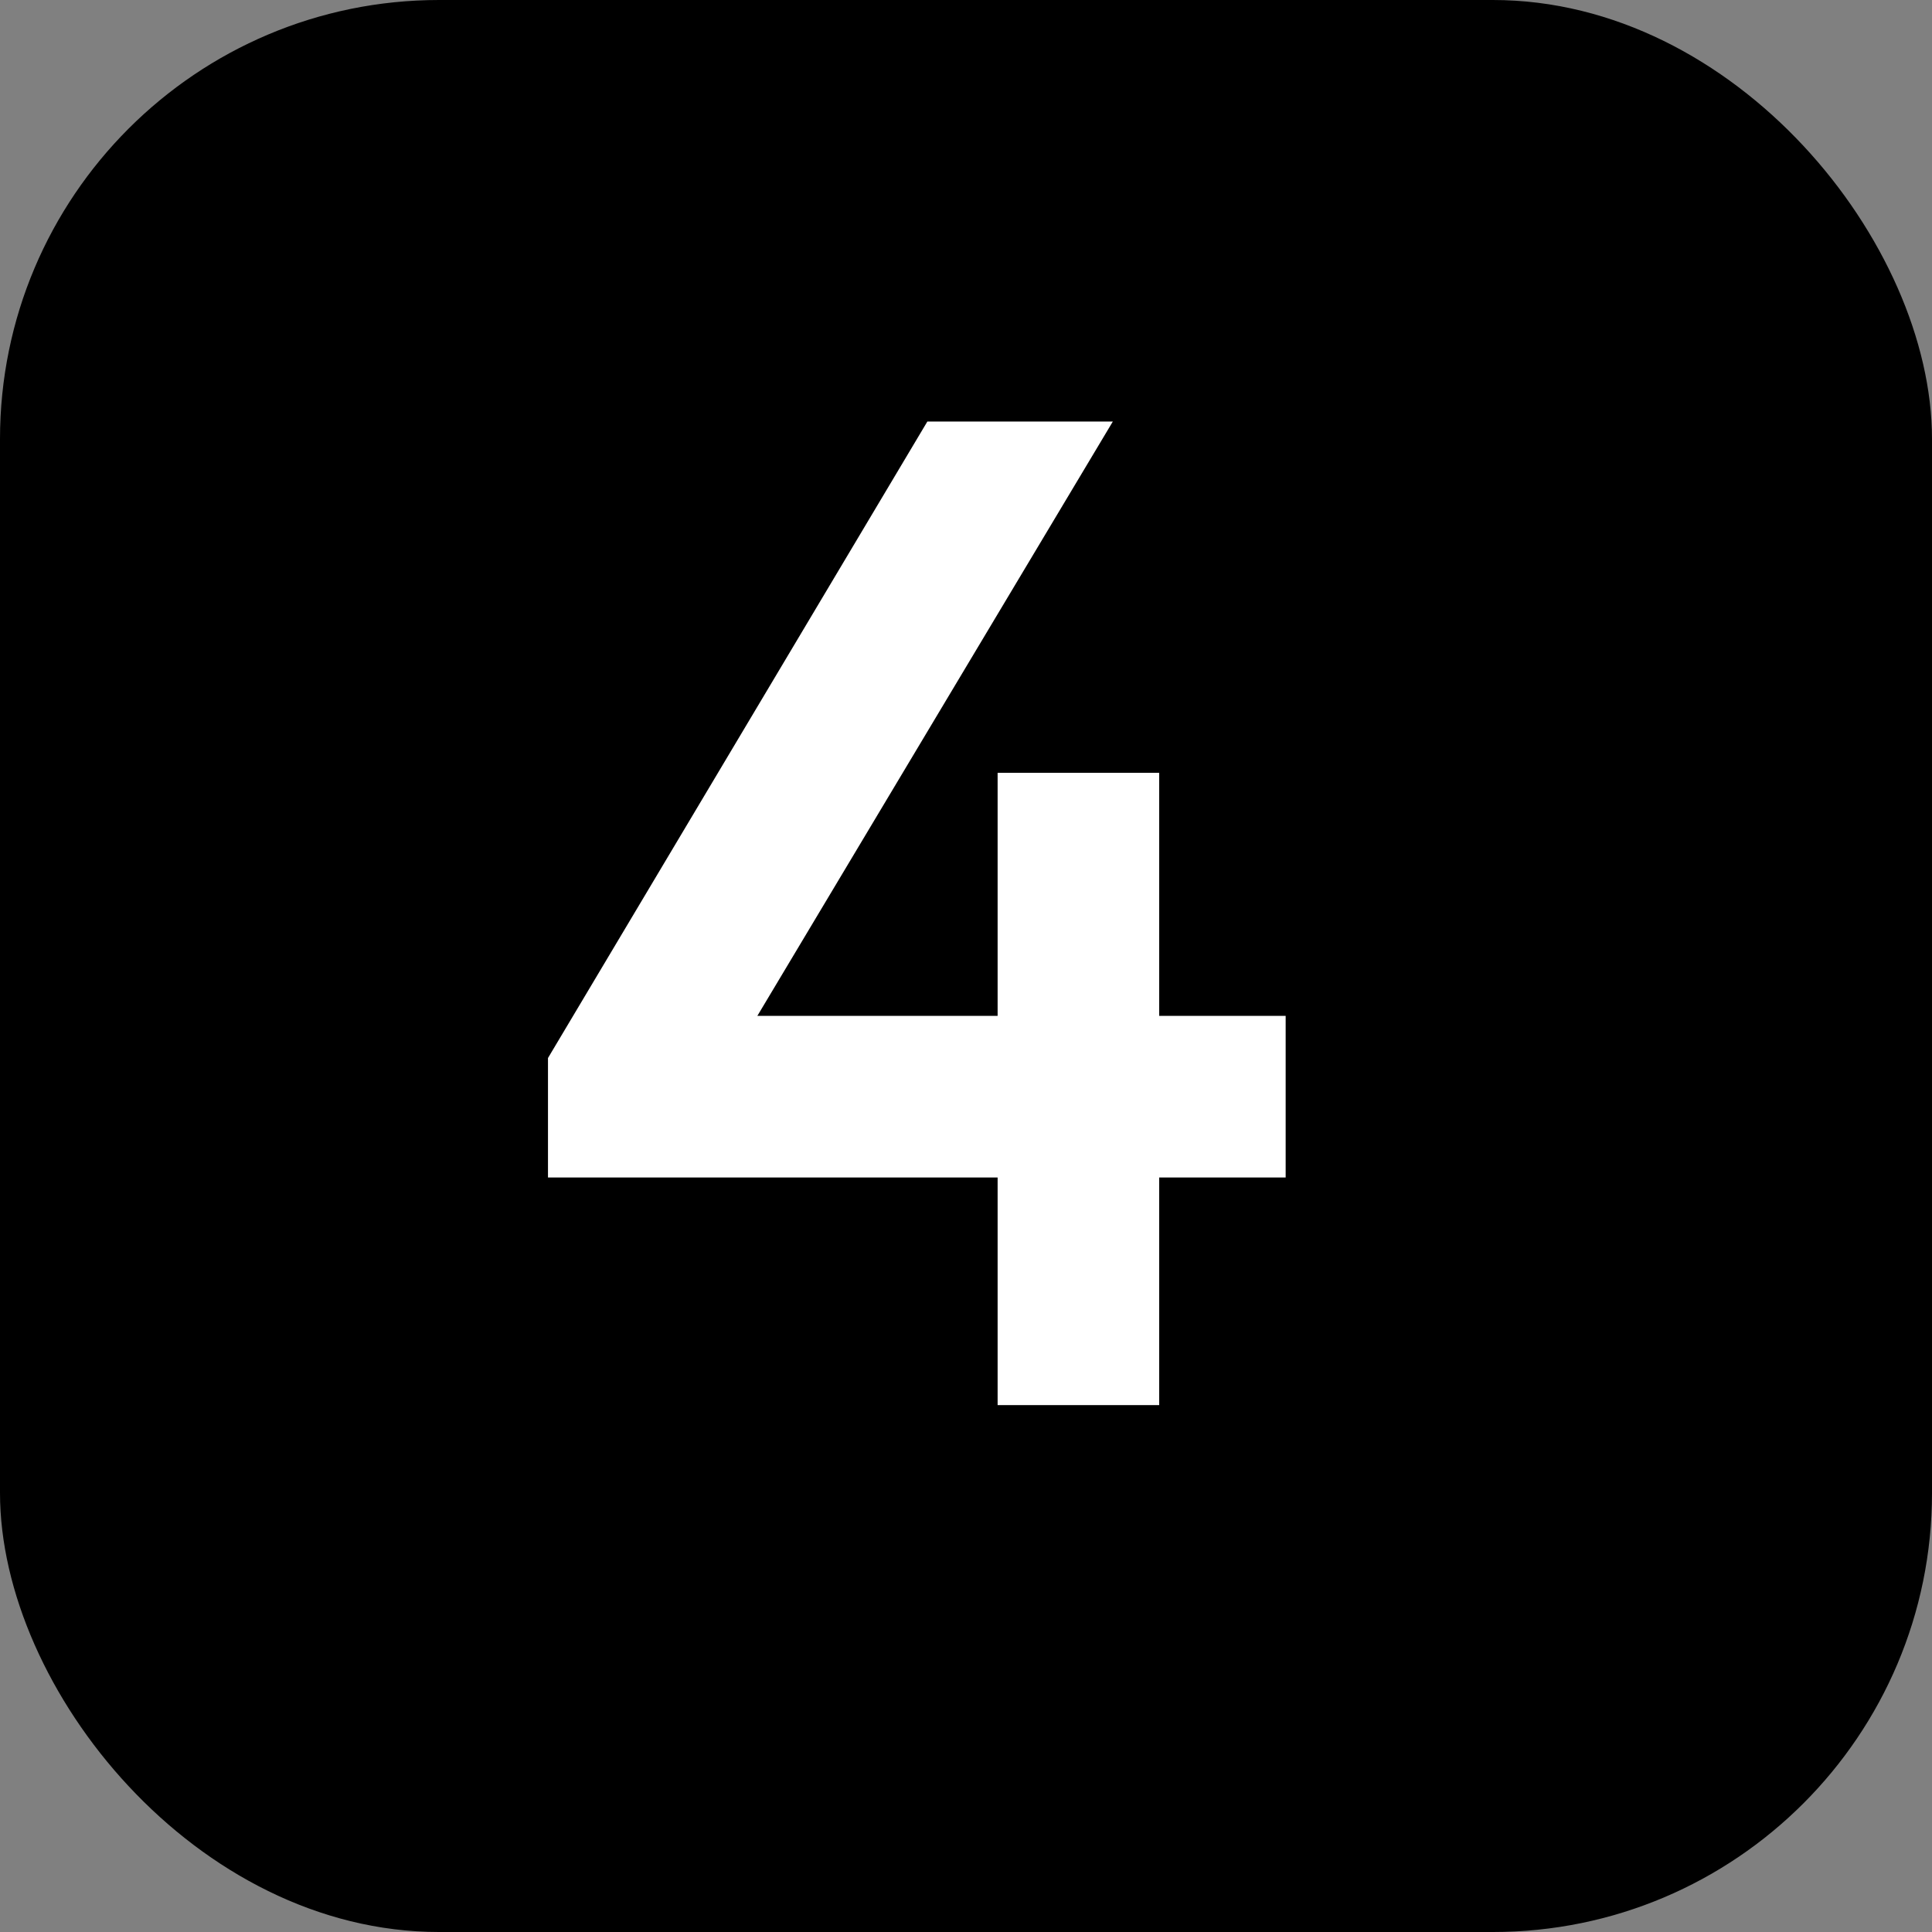
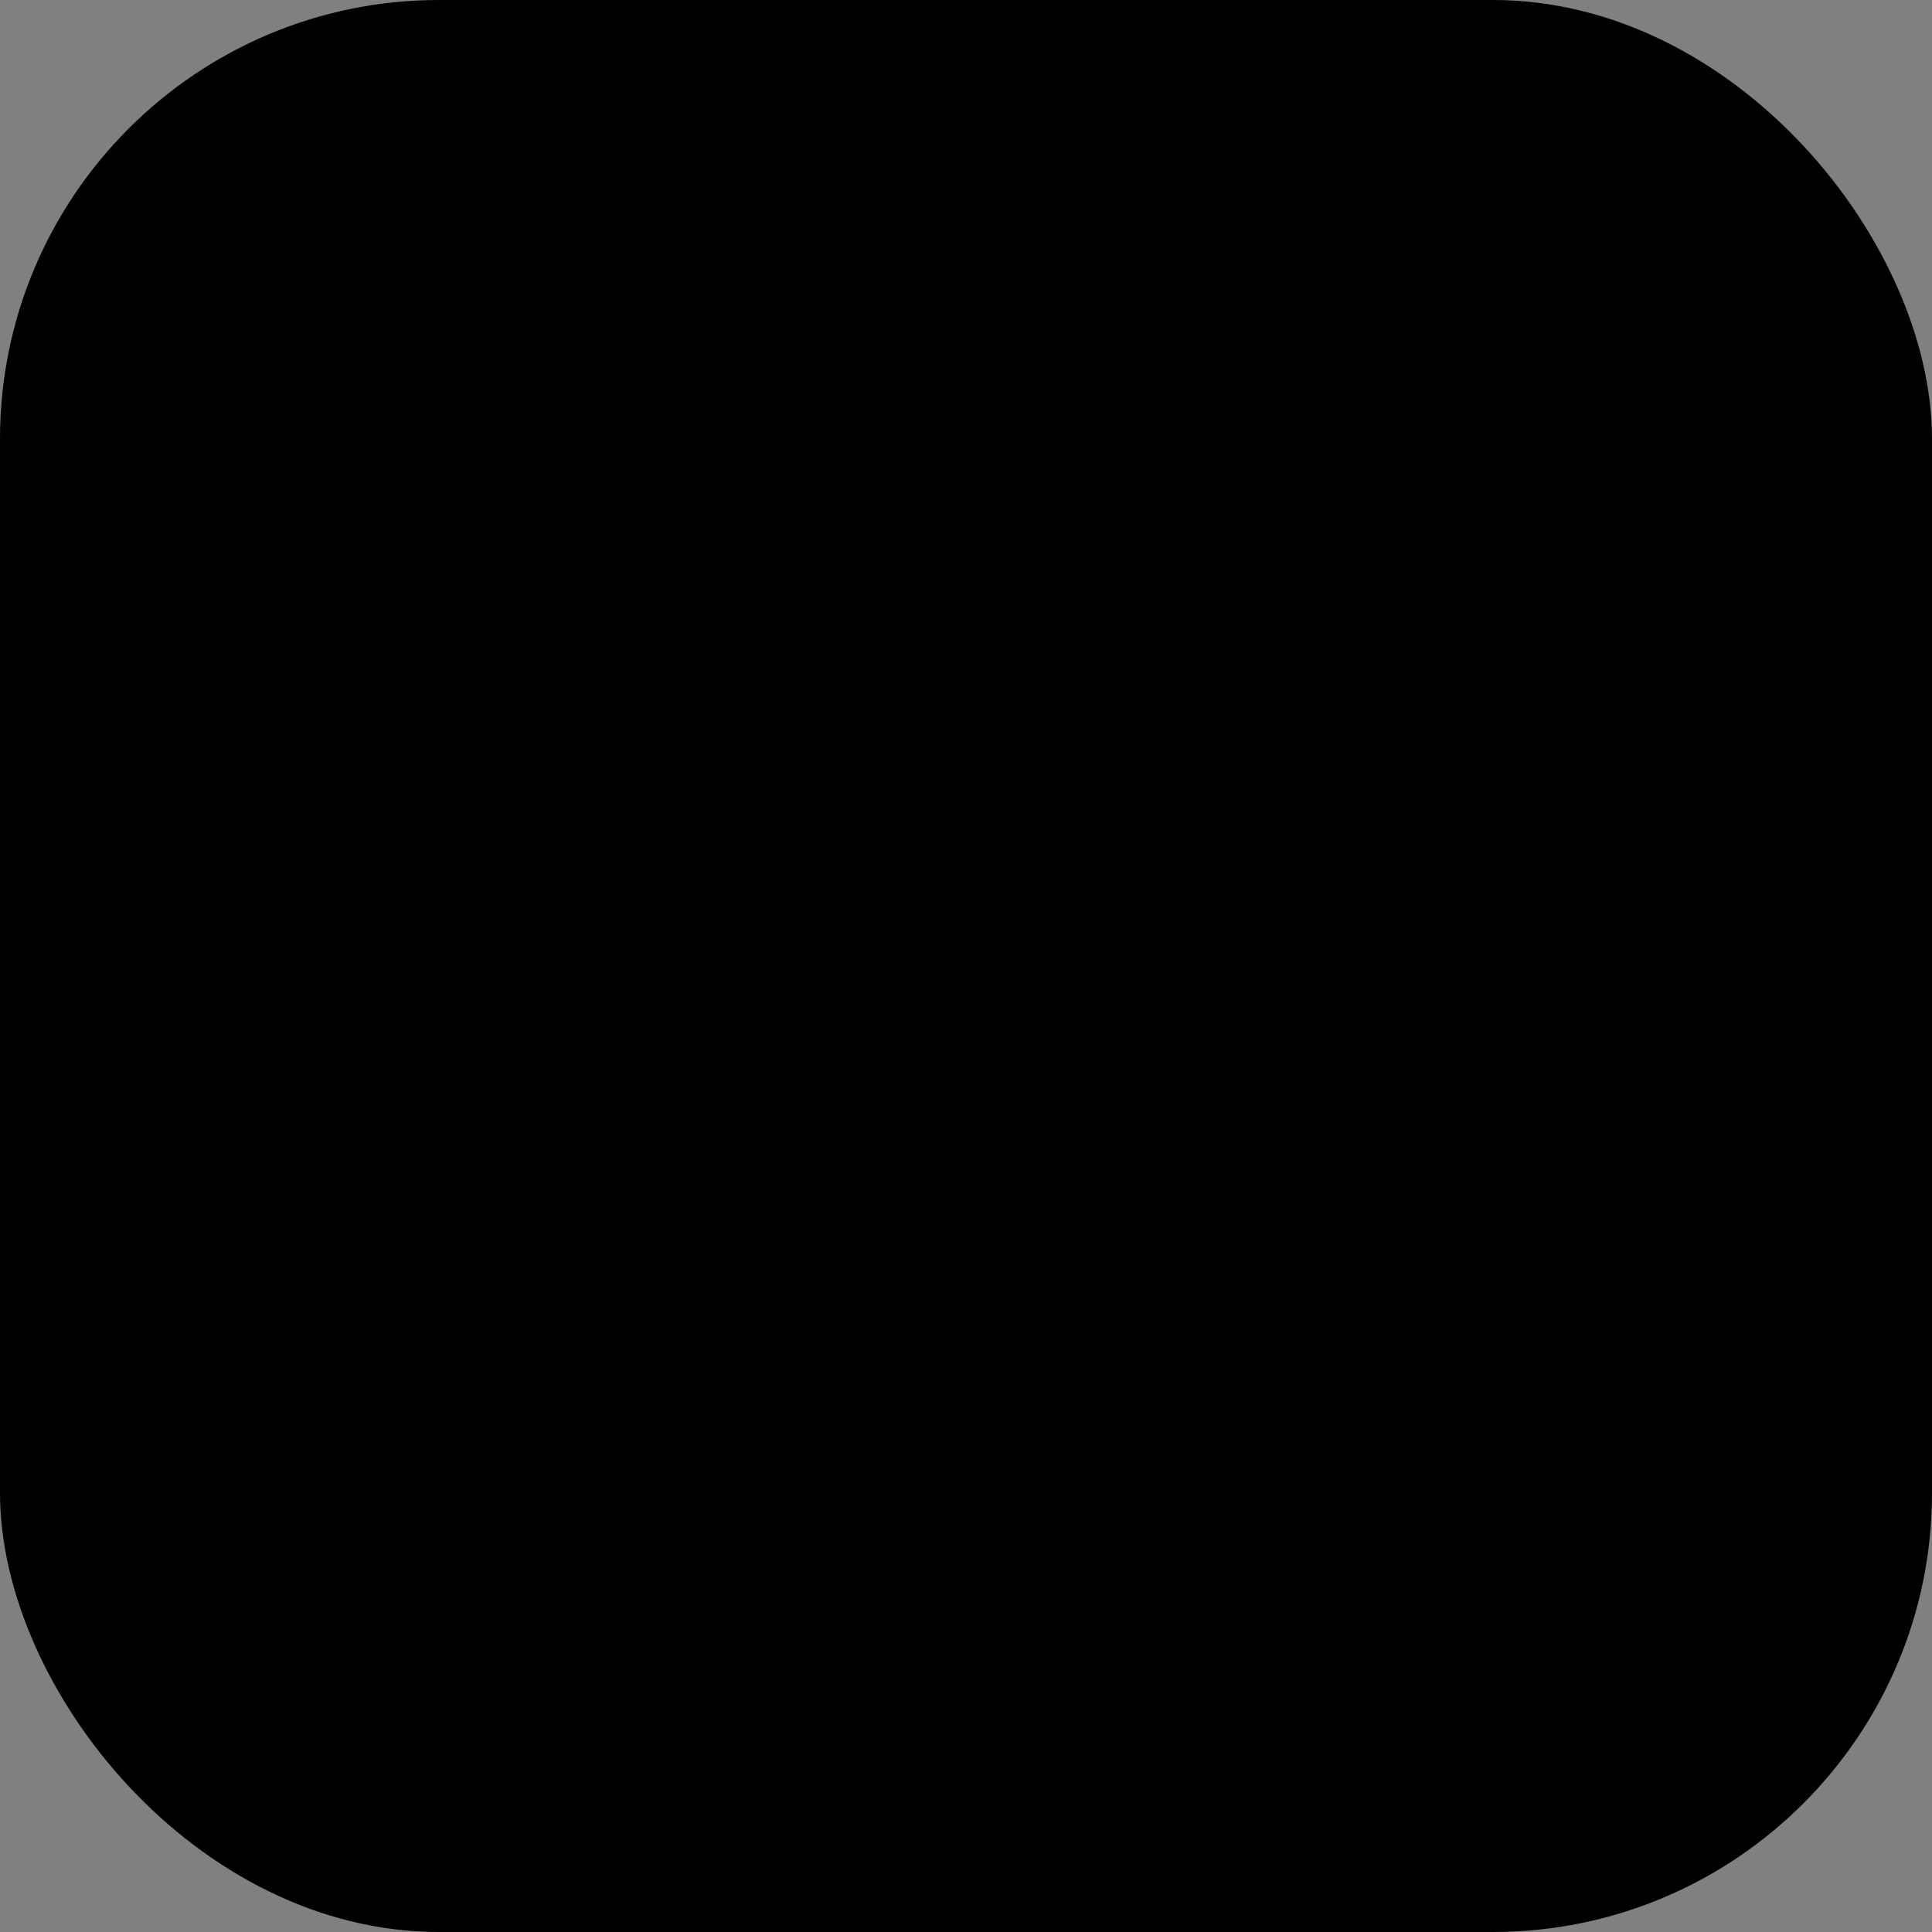
<svg xmlns="http://www.w3.org/2000/svg" width="22" height="22" viewBox="0 0 22 22" fill="none">
  <rect x="0" y="0" width="22" height="22" fill="#808080" stroke="none" />
  <rect width="22" height="22" rx="5" fill="black" />
-   <path d="M13.2 16H11.36V13.408H6.24V12.048L10.56 4.8H12.672L8.624 11.568H11.36V8.8H13.2V11.568H14.64V13.408H13.2V16Z" fill="white" />
</svg>